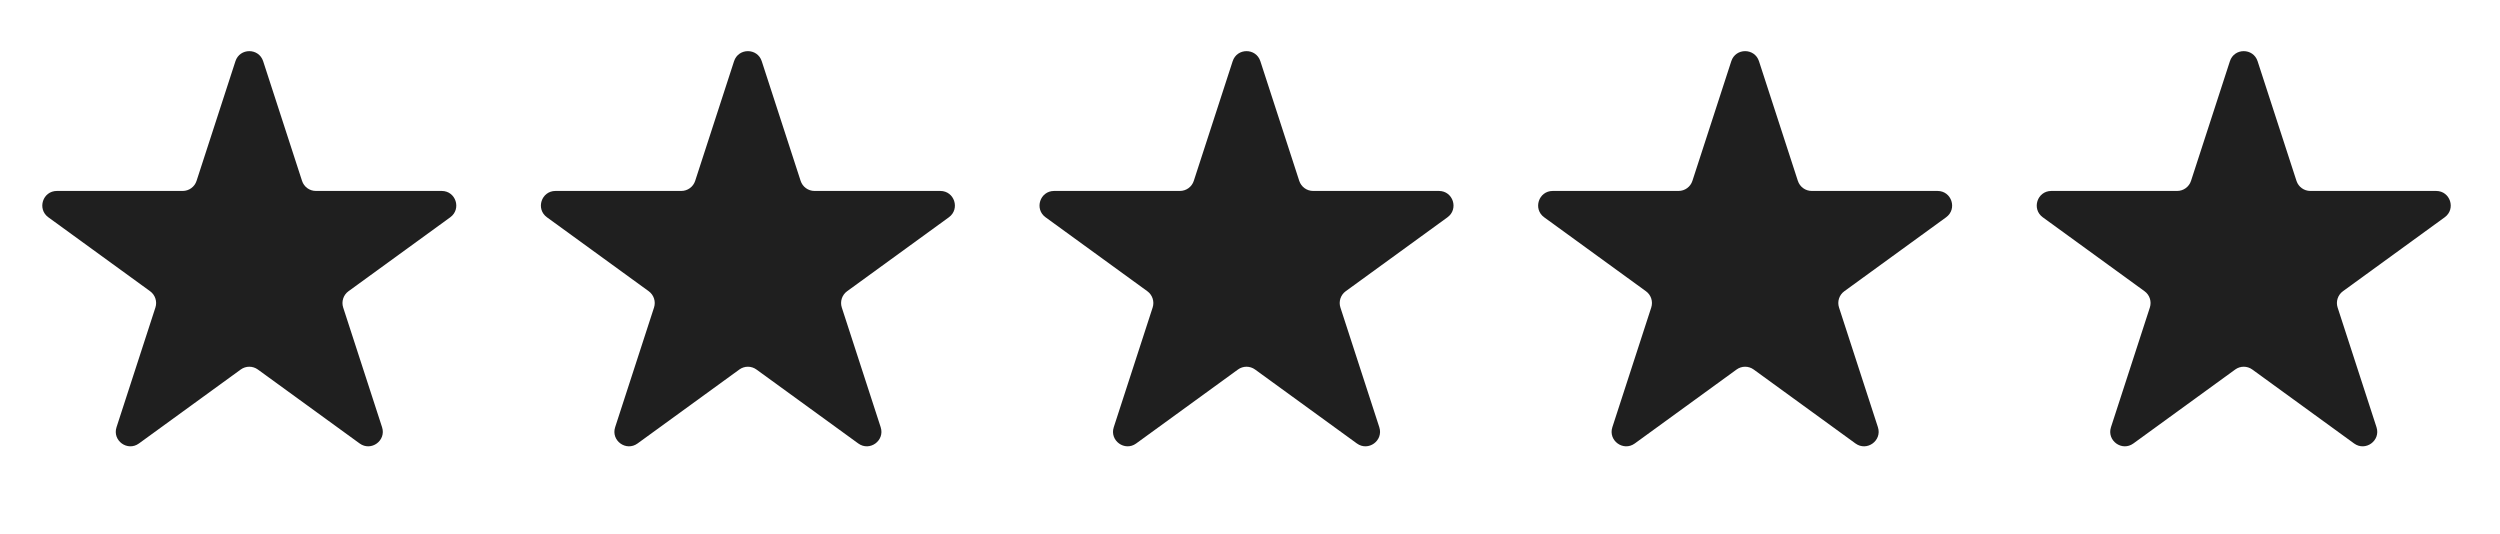
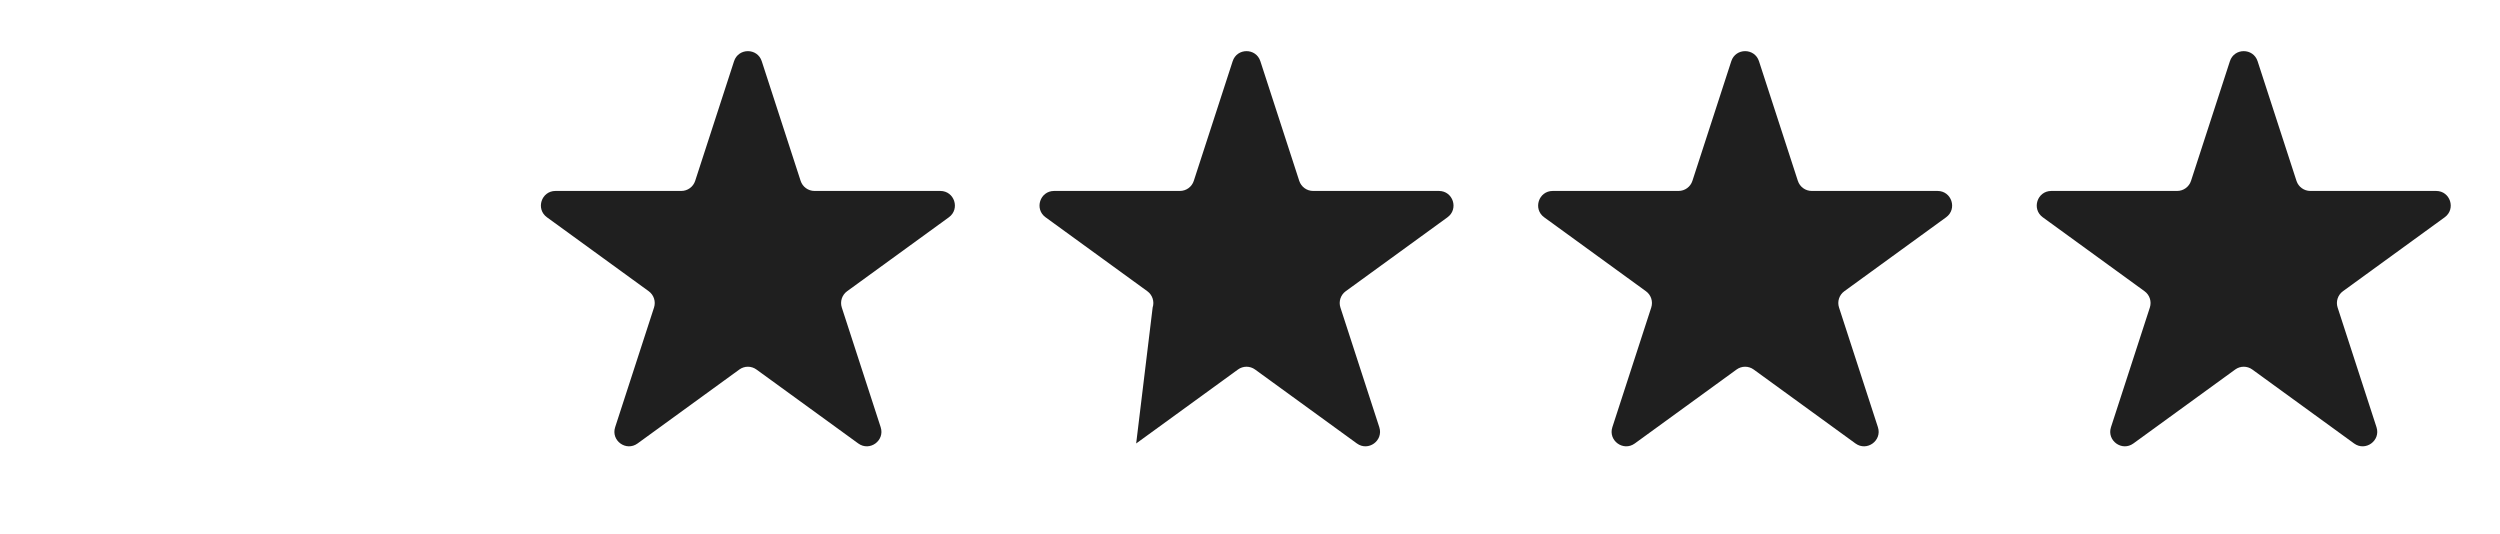
<svg xmlns="http://www.w3.org/2000/svg" width="103" height="22" viewBox="0 0 103 22" fill="none">
-   <path d="M9.7 2.522C9.88 1.969 10.662 1.969 10.842 2.522L12.444 7.452C12.524 7.699 12.754 7.867 13.014 7.867H18.199C18.78 7.867 19.021 8.61 18.551 8.952L14.357 11.999C14.147 12.152 14.059 12.423 14.139 12.67L15.741 17.601C15.921 18.153 15.288 18.613 14.818 18.271L10.624 15.224C10.413 15.071 10.129 15.071 9.918 15.224L5.724 18.271C5.254 18.613 4.621 18.153 4.801 17.601L6.403 12.67C6.483 12.423 6.395 12.152 6.185 11.999L1.991 8.952C1.521 8.61 1.762 7.867 2.344 7.867H7.528C7.788 7.867 8.018 7.699 8.098 7.452L9.7 2.522Z" fill="#1F1F1F" />
  <path d="M71.329 2.522C71.508 1.969 72.29 1.969 72.47 2.522L74.072 7.452C74.153 7.699 74.383 7.867 74.643 7.867H79.827C80.408 7.867 80.65 8.61 80.18 8.952L75.986 11.999C75.775 12.152 75.687 12.423 75.768 12.67L77.37 17.601C77.549 18.153 76.916 18.613 76.446 18.271L72.252 15.224C72.042 15.071 71.757 15.071 71.547 15.224L67.353 18.271C66.882 18.613 66.25 18.153 66.429 17.601L68.031 12.67C68.112 12.423 68.024 12.152 67.813 11.999L63.619 8.952C63.149 8.61 63.391 7.867 63.972 7.867H69.156C69.416 7.867 69.647 7.699 69.727 7.452L71.329 2.522Z" fill="#1F1F1F" />
  <path d="M91.872 2.522C92.051 1.969 92.833 1.969 93.013 2.522L94.615 7.452C94.695 7.699 94.926 7.867 95.186 7.867H100.37C100.951 7.867 101.193 8.61 100.722 8.952L96.528 11.999C96.318 12.152 96.23 12.423 96.31 12.67L97.912 17.601C98.092 18.153 97.459 18.613 96.989 18.271L92.795 15.224C92.585 15.071 92.3 15.071 92.09 15.224L87.895 18.271C87.425 18.613 86.793 18.153 86.972 17.601L88.574 12.67C88.654 12.423 88.567 12.152 88.356 11.999L84.162 8.952C83.692 8.61 83.933 7.867 84.515 7.867H89.699C89.959 7.867 90.189 7.699 90.27 7.452L91.872 2.522Z" fill="#1F1F1F" />
  <path d="M30.243 2.522C30.423 1.969 31.205 1.969 31.384 2.522L32.986 7.452C33.067 7.699 33.297 7.867 33.557 7.867H38.741C39.322 7.867 39.564 8.61 39.094 8.952L34.9 11.999C34.69 12.152 34.602 12.423 34.682 12.67L36.284 17.601C36.464 18.153 35.831 18.613 35.361 18.271L31.166 15.224C30.956 15.071 30.671 15.071 30.461 15.224L26.267 18.271C25.797 18.613 25.164 18.153 25.344 17.601L26.946 12.67C27.026 12.423 26.938 12.152 26.728 11.999L22.534 8.952C22.063 8.61 22.305 7.867 22.886 7.867H28.07C28.33 7.867 28.561 7.699 28.641 7.452L30.243 2.522Z" fill="#1F1F1F" />
-   <path d="M50.786 2.522C50.966 1.969 51.748 1.969 51.927 2.522L53.529 7.452C53.61 7.699 53.84 7.867 54.1 7.867H59.284C59.865 7.867 60.107 8.61 59.637 8.952L55.443 11.999C55.233 12.152 55.145 12.423 55.225 12.67L56.827 17.601C57.006 18.153 56.374 18.613 55.904 18.271L51.709 15.224C51.499 15.071 51.214 15.071 51.004 15.224L46.81 18.271C46.34 18.613 45.707 18.153 45.887 17.601L47.489 12.67C47.569 12.423 47.481 12.152 47.271 11.999L43.077 8.952C42.606 8.61 42.848 7.867 43.429 7.867H48.613C48.873 7.867 49.104 7.699 49.184 7.452L50.786 2.522Z" fill="#1F1F1F" />
+   <path d="M50.786 2.522C50.966 1.969 51.748 1.969 51.927 2.522L53.529 7.452C53.61 7.699 53.84 7.867 54.1 7.867H59.284C59.865 7.867 60.107 8.61 59.637 8.952L55.443 11.999C55.233 12.152 55.145 12.423 55.225 12.67L56.827 17.601C57.006 18.153 56.374 18.613 55.904 18.271L51.709 15.224C51.499 15.071 51.214 15.071 51.004 15.224L46.81 18.271L47.489 12.67C47.569 12.423 47.481 12.152 47.271 11.999L43.077 8.952C42.606 8.61 42.848 7.867 43.429 7.867H48.613C48.873 7.867 49.104 7.699 49.184 7.452L50.786 2.522Z" fill="#1F1F1F" />
</svg>